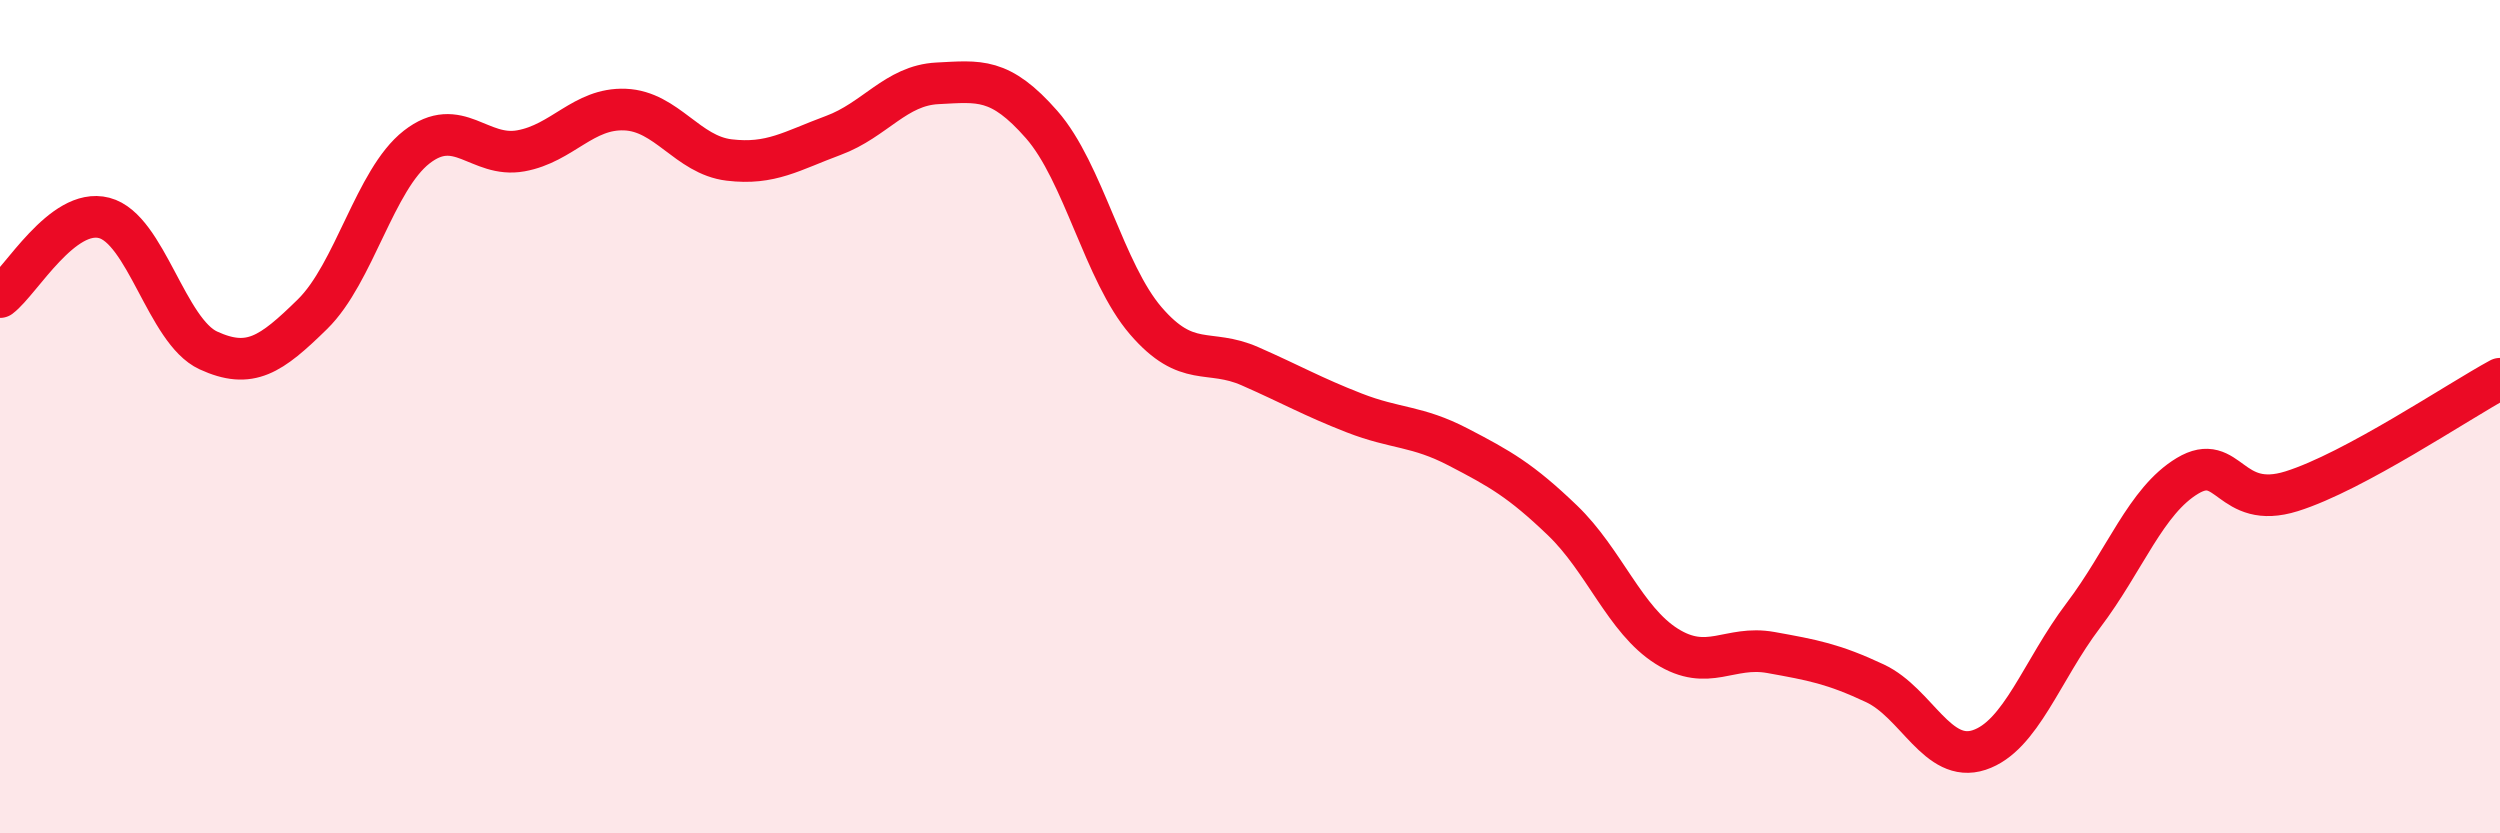
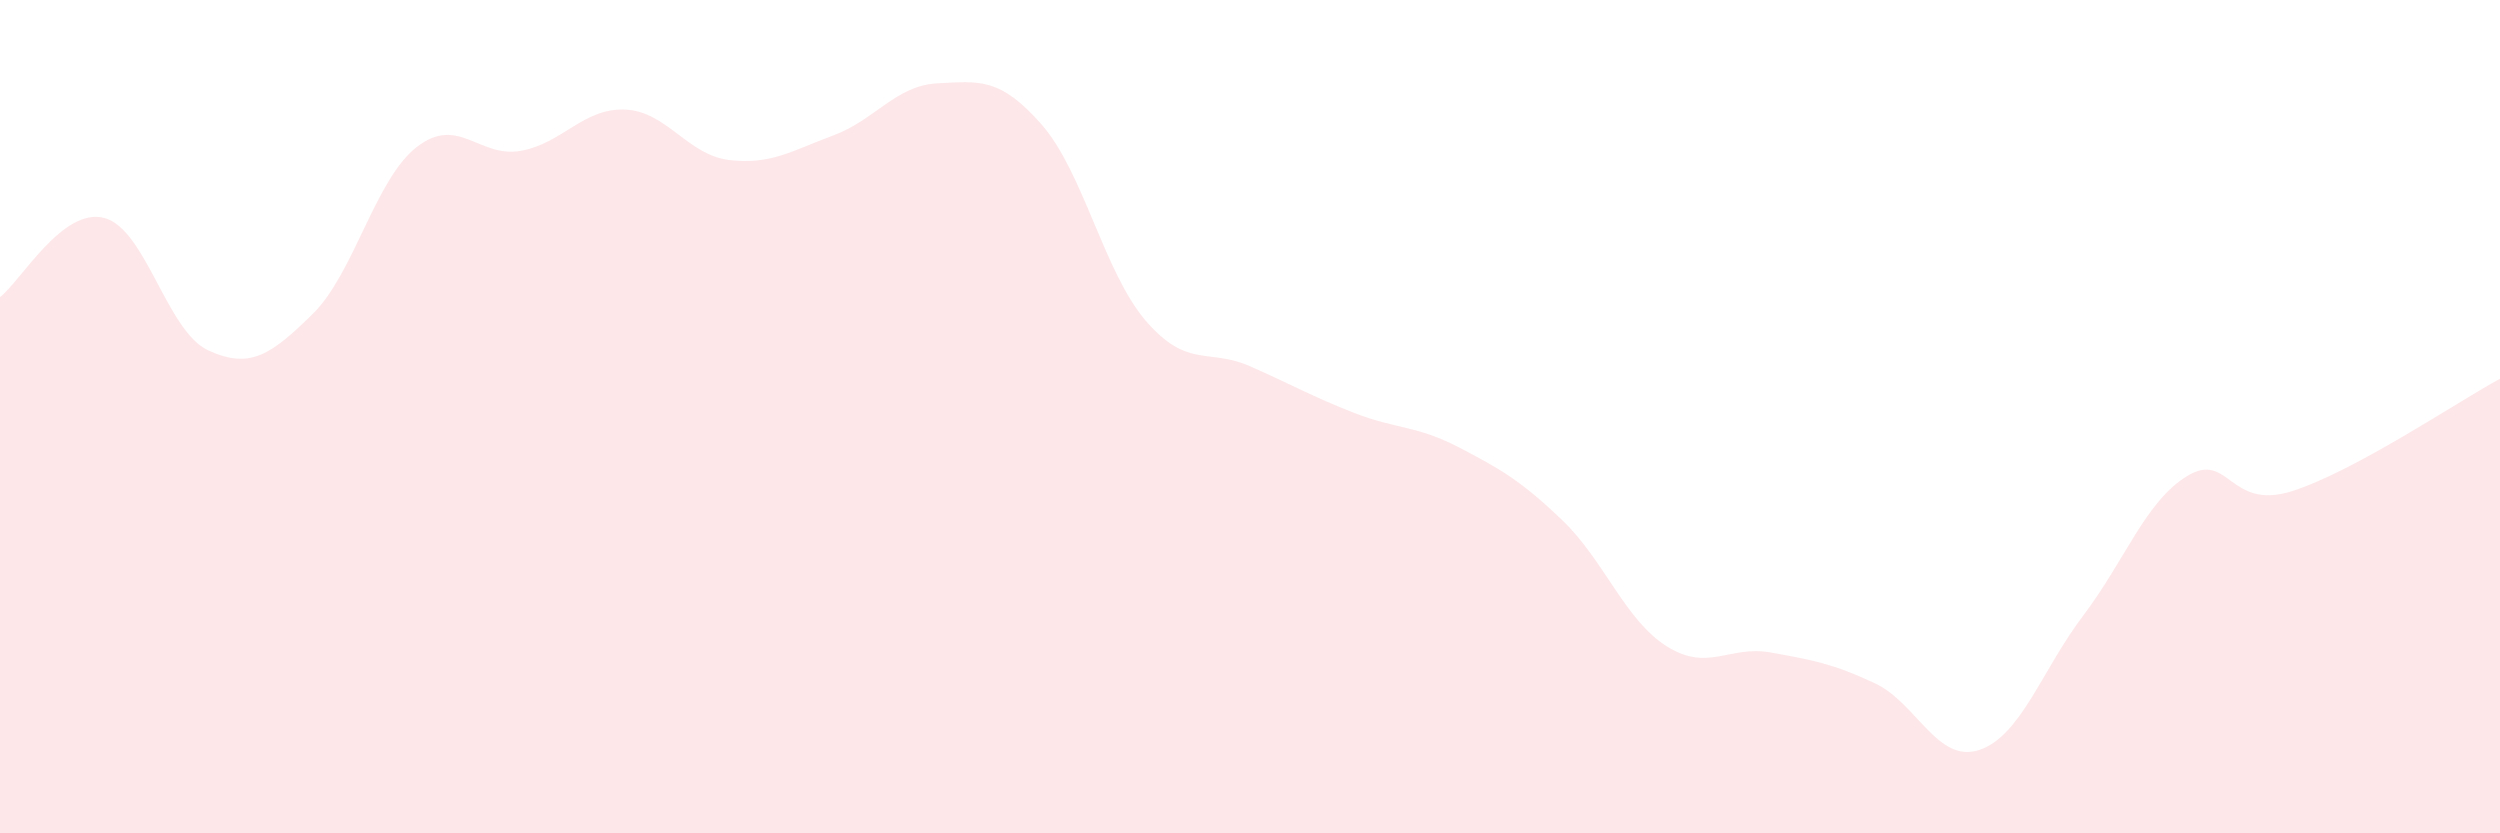
<svg xmlns="http://www.w3.org/2000/svg" width="60" height="20" viewBox="0 0 60 20">
  <path d="M 0,7.13 C 0.5,6.75 1.5,4.97 2.5,5.23 C 3.5,5.49 4,7.95 5,8.41 C 6,8.87 6.5,8.52 7.5,7.54 C 8.5,6.56 9,4.31 10,3.53 C 11,2.75 11.5,3.8 12.5,3.62 C 13.5,3.44 14,2.59 15,2.63 C 16,2.67 16.5,3.72 17.5,3.84 C 18.5,3.96 19,3.62 20,3.25 C 21,2.88 21.5,2.05 22.5,2 C 23.5,1.95 24,1.85 25,2.99 C 26,4.13 26.5,6.54 27.5,7.7 C 28.5,8.86 29,8.35 30,8.79 C 31,9.23 31.5,9.52 32.5,9.91 C 33.5,10.3 34,10.21 35,10.73 C 36,11.25 36.5,11.53 37.5,12.49 C 38.5,13.45 39,14.88 40,15.51 C 41,16.14 41.5,15.48 42.5,15.66 C 43.5,15.84 44,15.93 45,16.4 C 46,16.87 46.5,18.33 47.5,18 C 48.5,17.67 49,16.09 50,14.77 C 51,13.45 51.5,12.02 52.5,11.42 C 53.5,10.82 53.5,12.26 55,11.79 C 56.5,11.32 59,9.63 60,9.09L60 20L0 20Z" fill="#EB0A25" opacity="0.1" stroke-linecap="round" stroke-linejoin="round" />
-   <path d="M 0,7.13 C 0.5,6.75 1.5,4.97 2.5,5.23 C 3.5,5.49 4,7.95 5,8.41 C 6,8.87 6.5,8.52 7.5,7.54 C 8.5,6.56 9,4.31 10,3.53 C 11,2.75 11.5,3.8 12.5,3.62 C 13.5,3.44 14,2.59 15,2.63 C 16,2.67 16.5,3.72 17.5,3.84 C 18.5,3.96 19,3.62 20,3.25 C 21,2.88 21.5,2.05 22.5,2 C 23.5,1.95 24,1.85 25,2.99 C 26,4.13 26.5,6.54 27.5,7.7 C 28.5,8.86 29,8.35 30,8.79 C 31,9.23 31.5,9.52 32.5,9.91 C 33.5,10.3 34,10.21 35,10.73 C 36,11.25 36.5,11.53 37.5,12.49 C 38.5,13.45 39,14.88 40,15.51 C 41,16.14 41.5,15.48 42.5,15.66 C 43.5,15.84 44,15.93 45,16.4 C 46,16.87 46.5,18.33 47.5,18 C 48.5,17.67 49,16.09 50,14.77 C 51,13.45 51.5,12.02 52.5,11.42 C 53.5,10.82 53.5,12.26 55,11.79 C 56.5,11.32 59,9.63 60,9.09" stroke="#EB0A25" stroke-width="1" fill="none" stroke-linecap="round" stroke-linejoin="round" />
</svg>